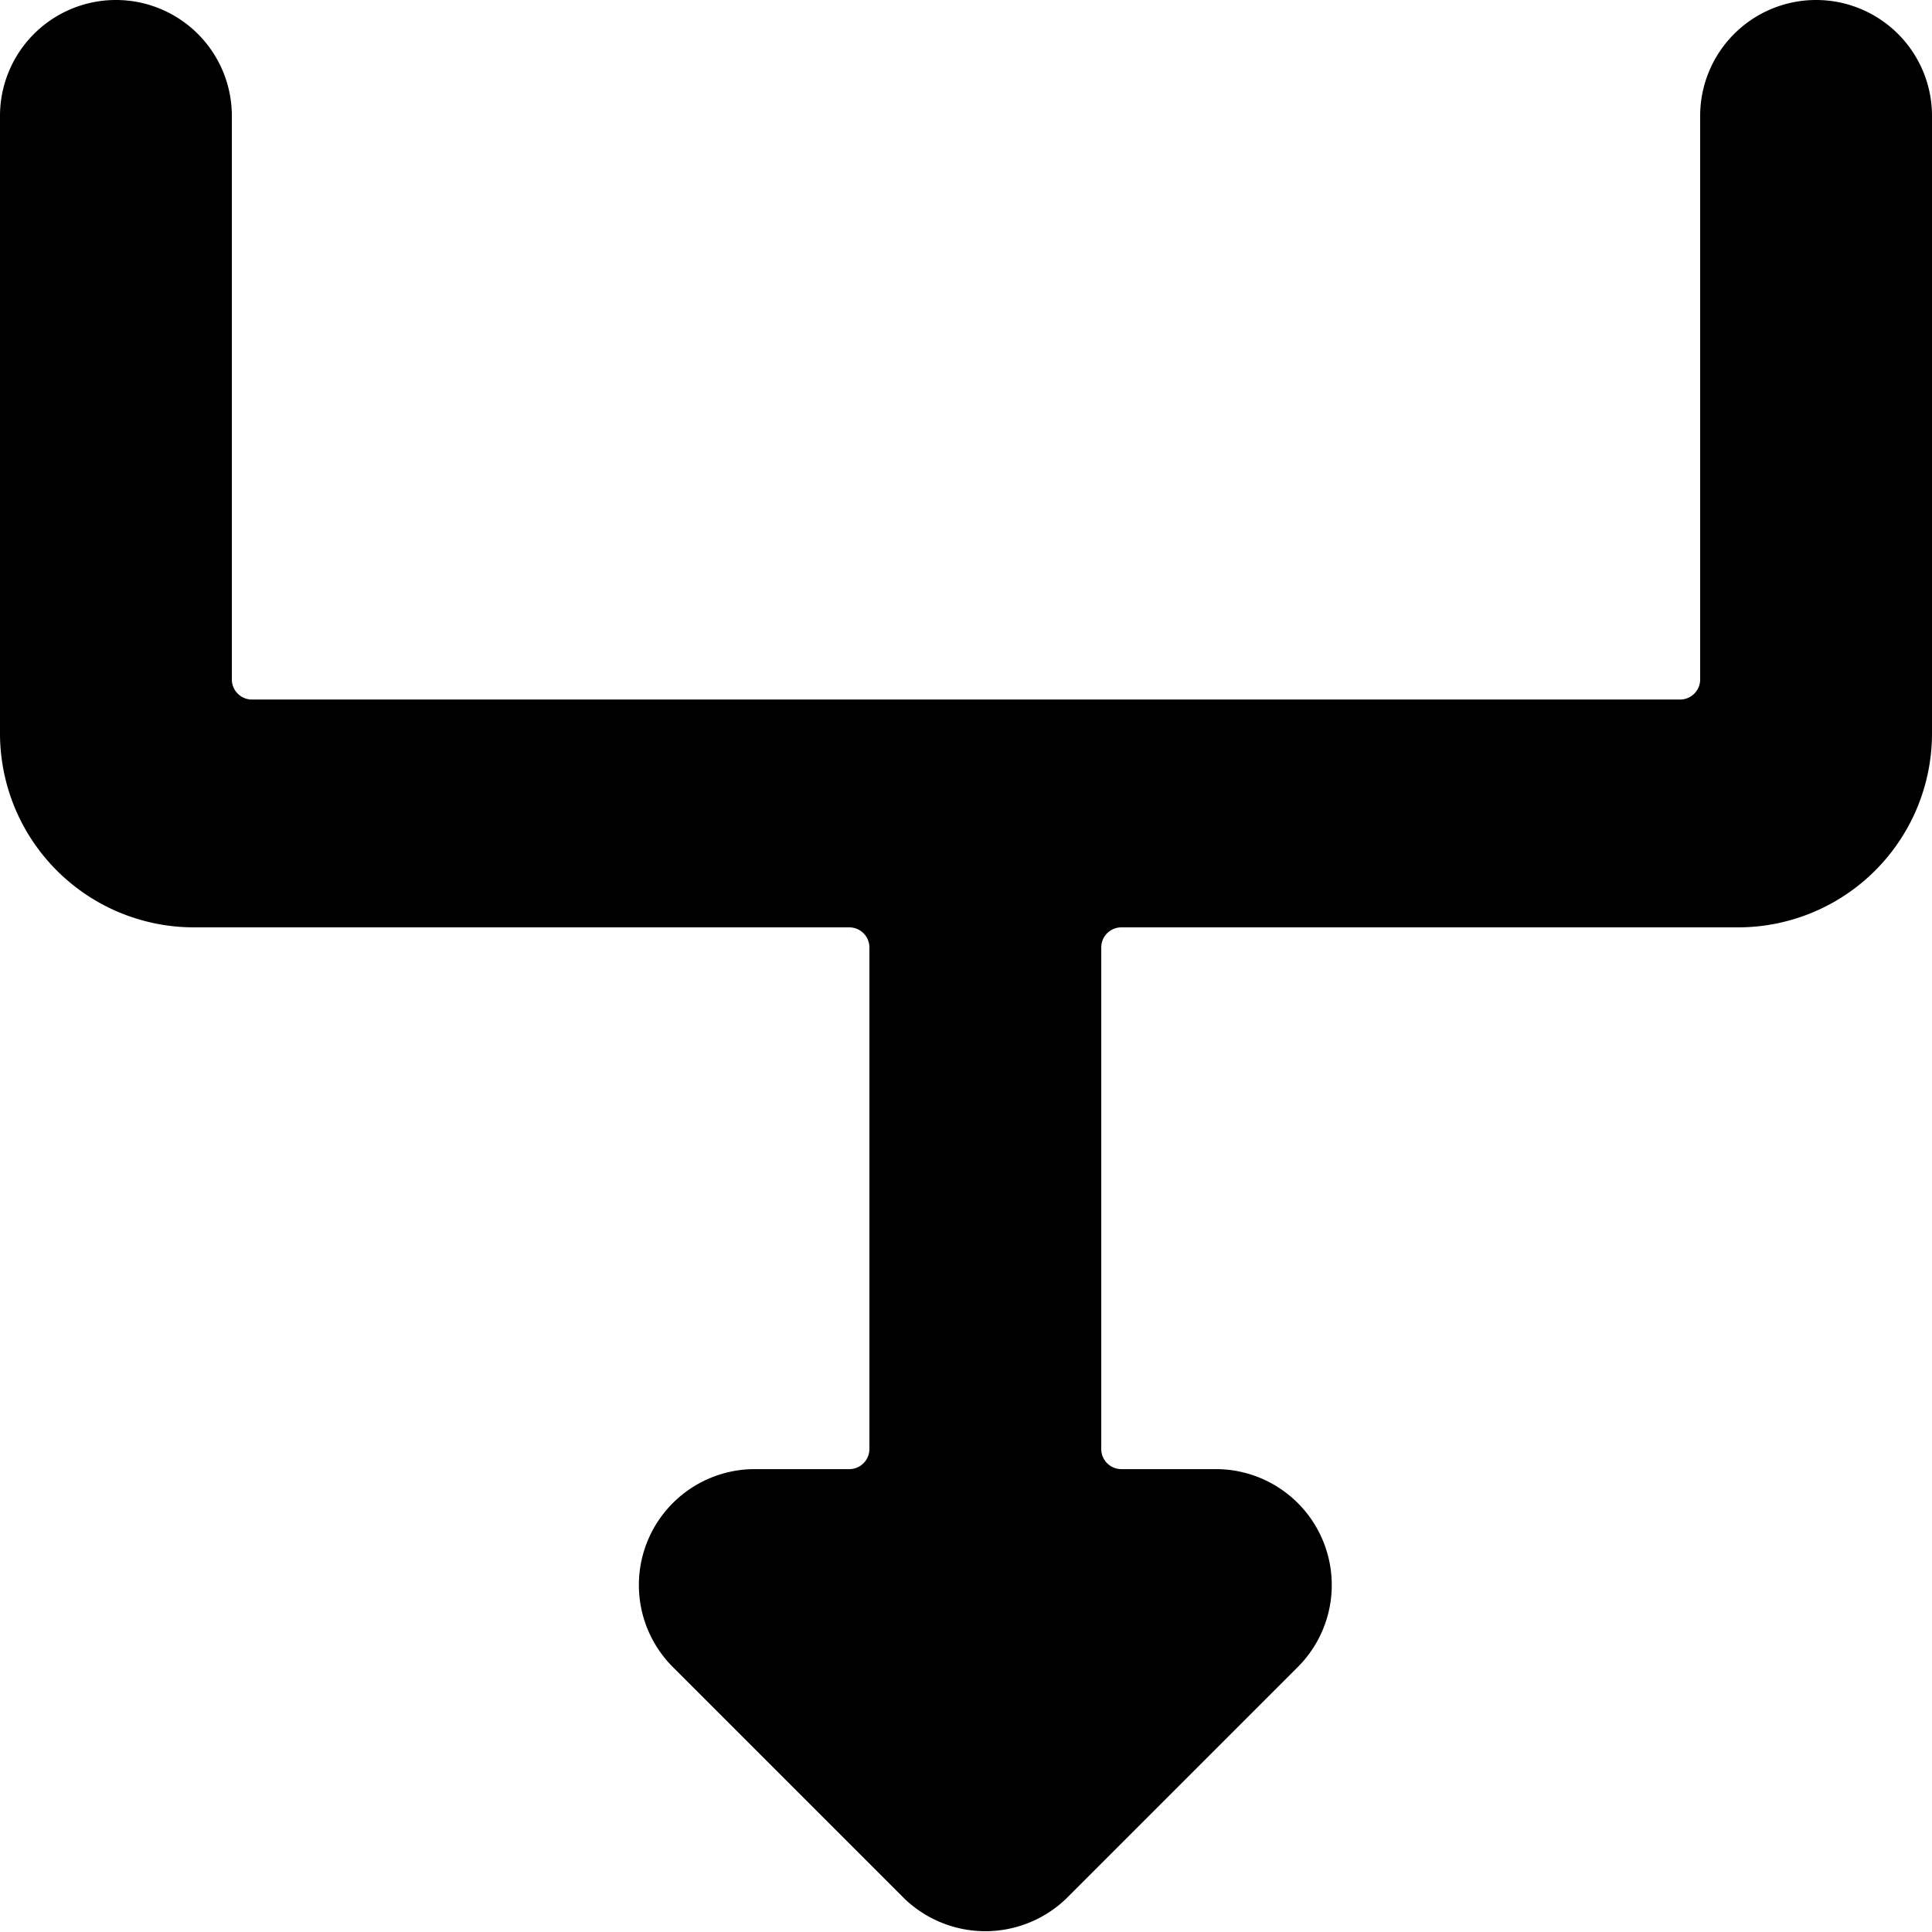
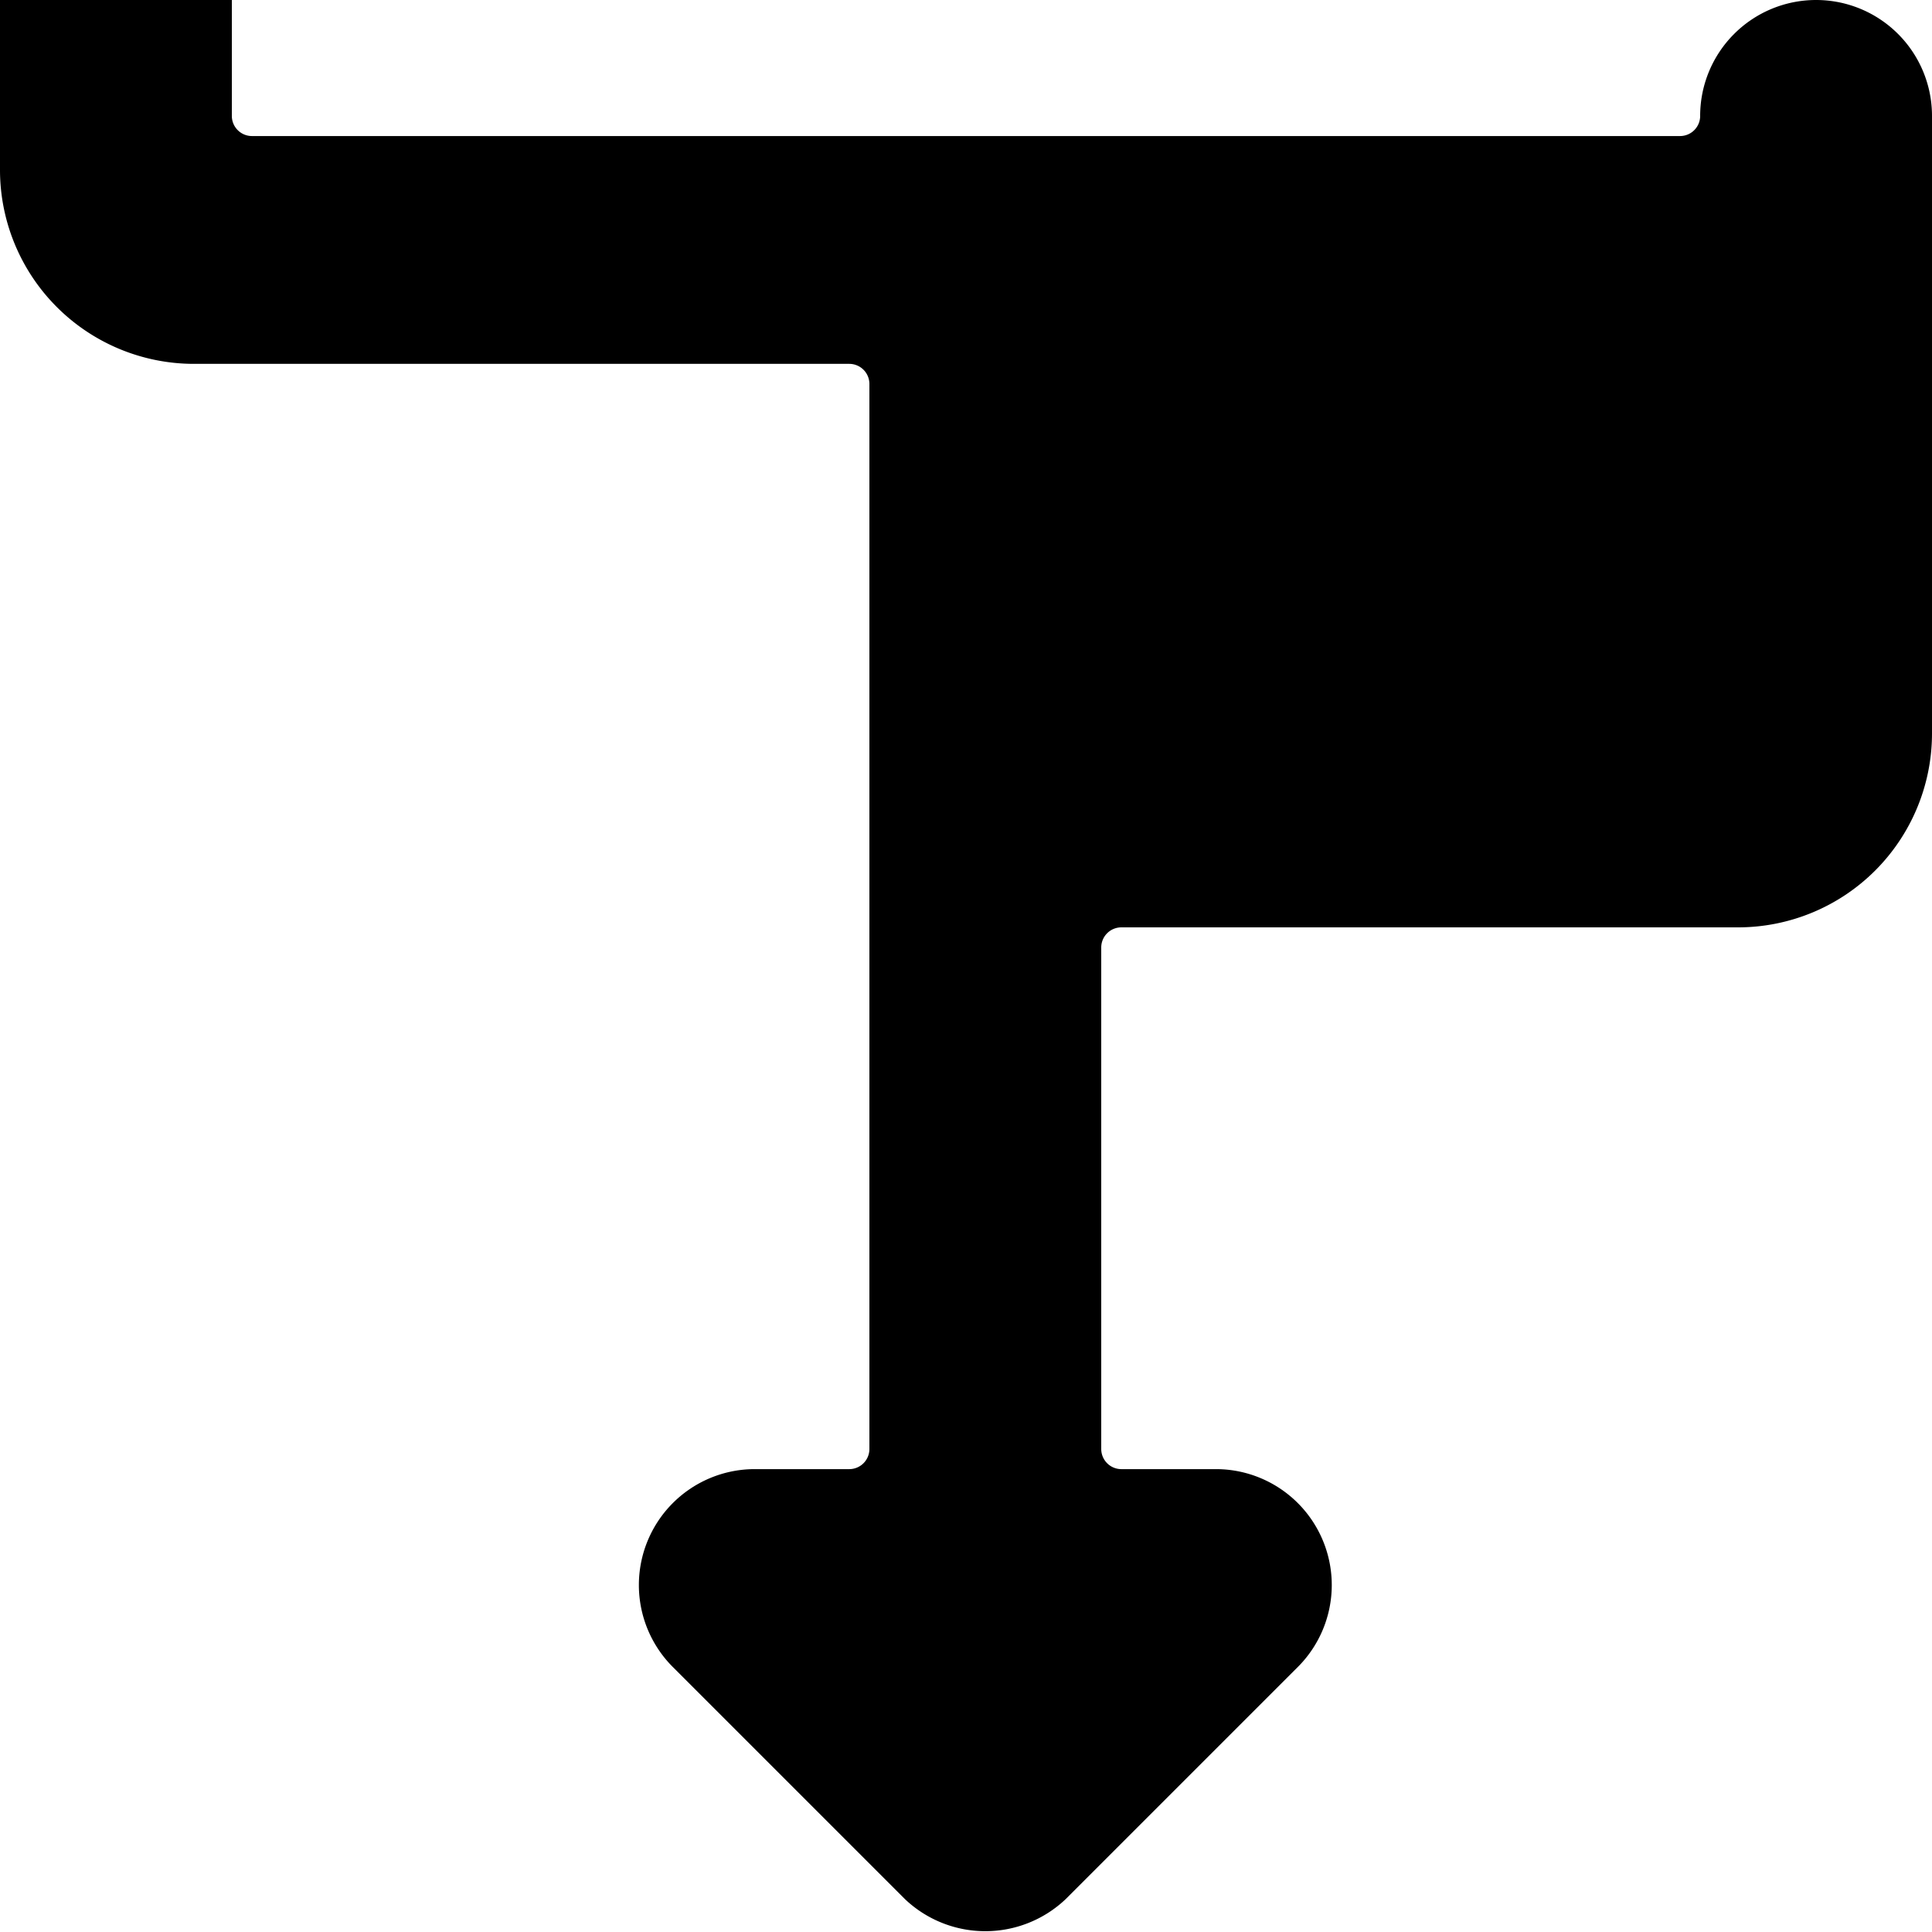
<svg xmlns="http://www.w3.org/2000/svg" viewBox="0 0 24 24">
-   <path d="M22.56 0a1.44 1.44 0 0 0 -1.44 1.44v7a0.25 0.25 0 0 1 -0.25 0.25H3.13a0.25 0.25 0 0 1 -0.25 -0.25v-7a1.44 1.44 0 0 0 -2.88 0v7.68a2.41 2.41 0 0 0 2.4 2.4h8.15a0.25 0.25 0 0 1 0.25 0.25V18a0.25 0.25 0 0 1 -0.25 0.25H9.36a1.44 1.44 0 0 0 -1 2.46l2.88 2.88a1.45 1.45 0 0 0 2 0l2.88 -2.88a1.44 1.44 0 0 0 -1 -2.46h-1.19a0.25 0.25 0 0 1 -0.25 -0.25v-6.23a0.25 0.25 0 0 1 0.25 -0.25h7.67a2.41 2.41 0 0 0 2.4 -2.4V1.44A1.44 1.44 0 0 0 22.56 0Z" fill="#000000" stroke-width="1" />
+   <path d="M22.56 0a1.44 1.44 0 0 0 -1.44 1.44a0.25 0.25 0 0 1 -0.25 0.25H3.13a0.25 0.25 0 0 1 -0.25 -0.25v-7a1.44 1.44 0 0 0 -2.88 0v7.68a2.41 2.41 0 0 0 2.4 2.4h8.15a0.25 0.25 0 0 1 0.25 0.25V18a0.25 0.25 0 0 1 -0.25 0.25H9.36a1.44 1.44 0 0 0 -1 2.46l2.88 2.88a1.45 1.45 0 0 0 2 0l2.88 -2.88a1.44 1.44 0 0 0 -1 -2.46h-1.19a0.25 0.25 0 0 1 -0.25 -0.25v-6.23a0.25 0.25 0 0 1 0.25 -0.25h7.67a2.41 2.41 0 0 0 2.4 -2.4V1.44A1.44 1.44 0 0 0 22.56 0Z" fill="#000000" stroke-width="1" />
</svg>